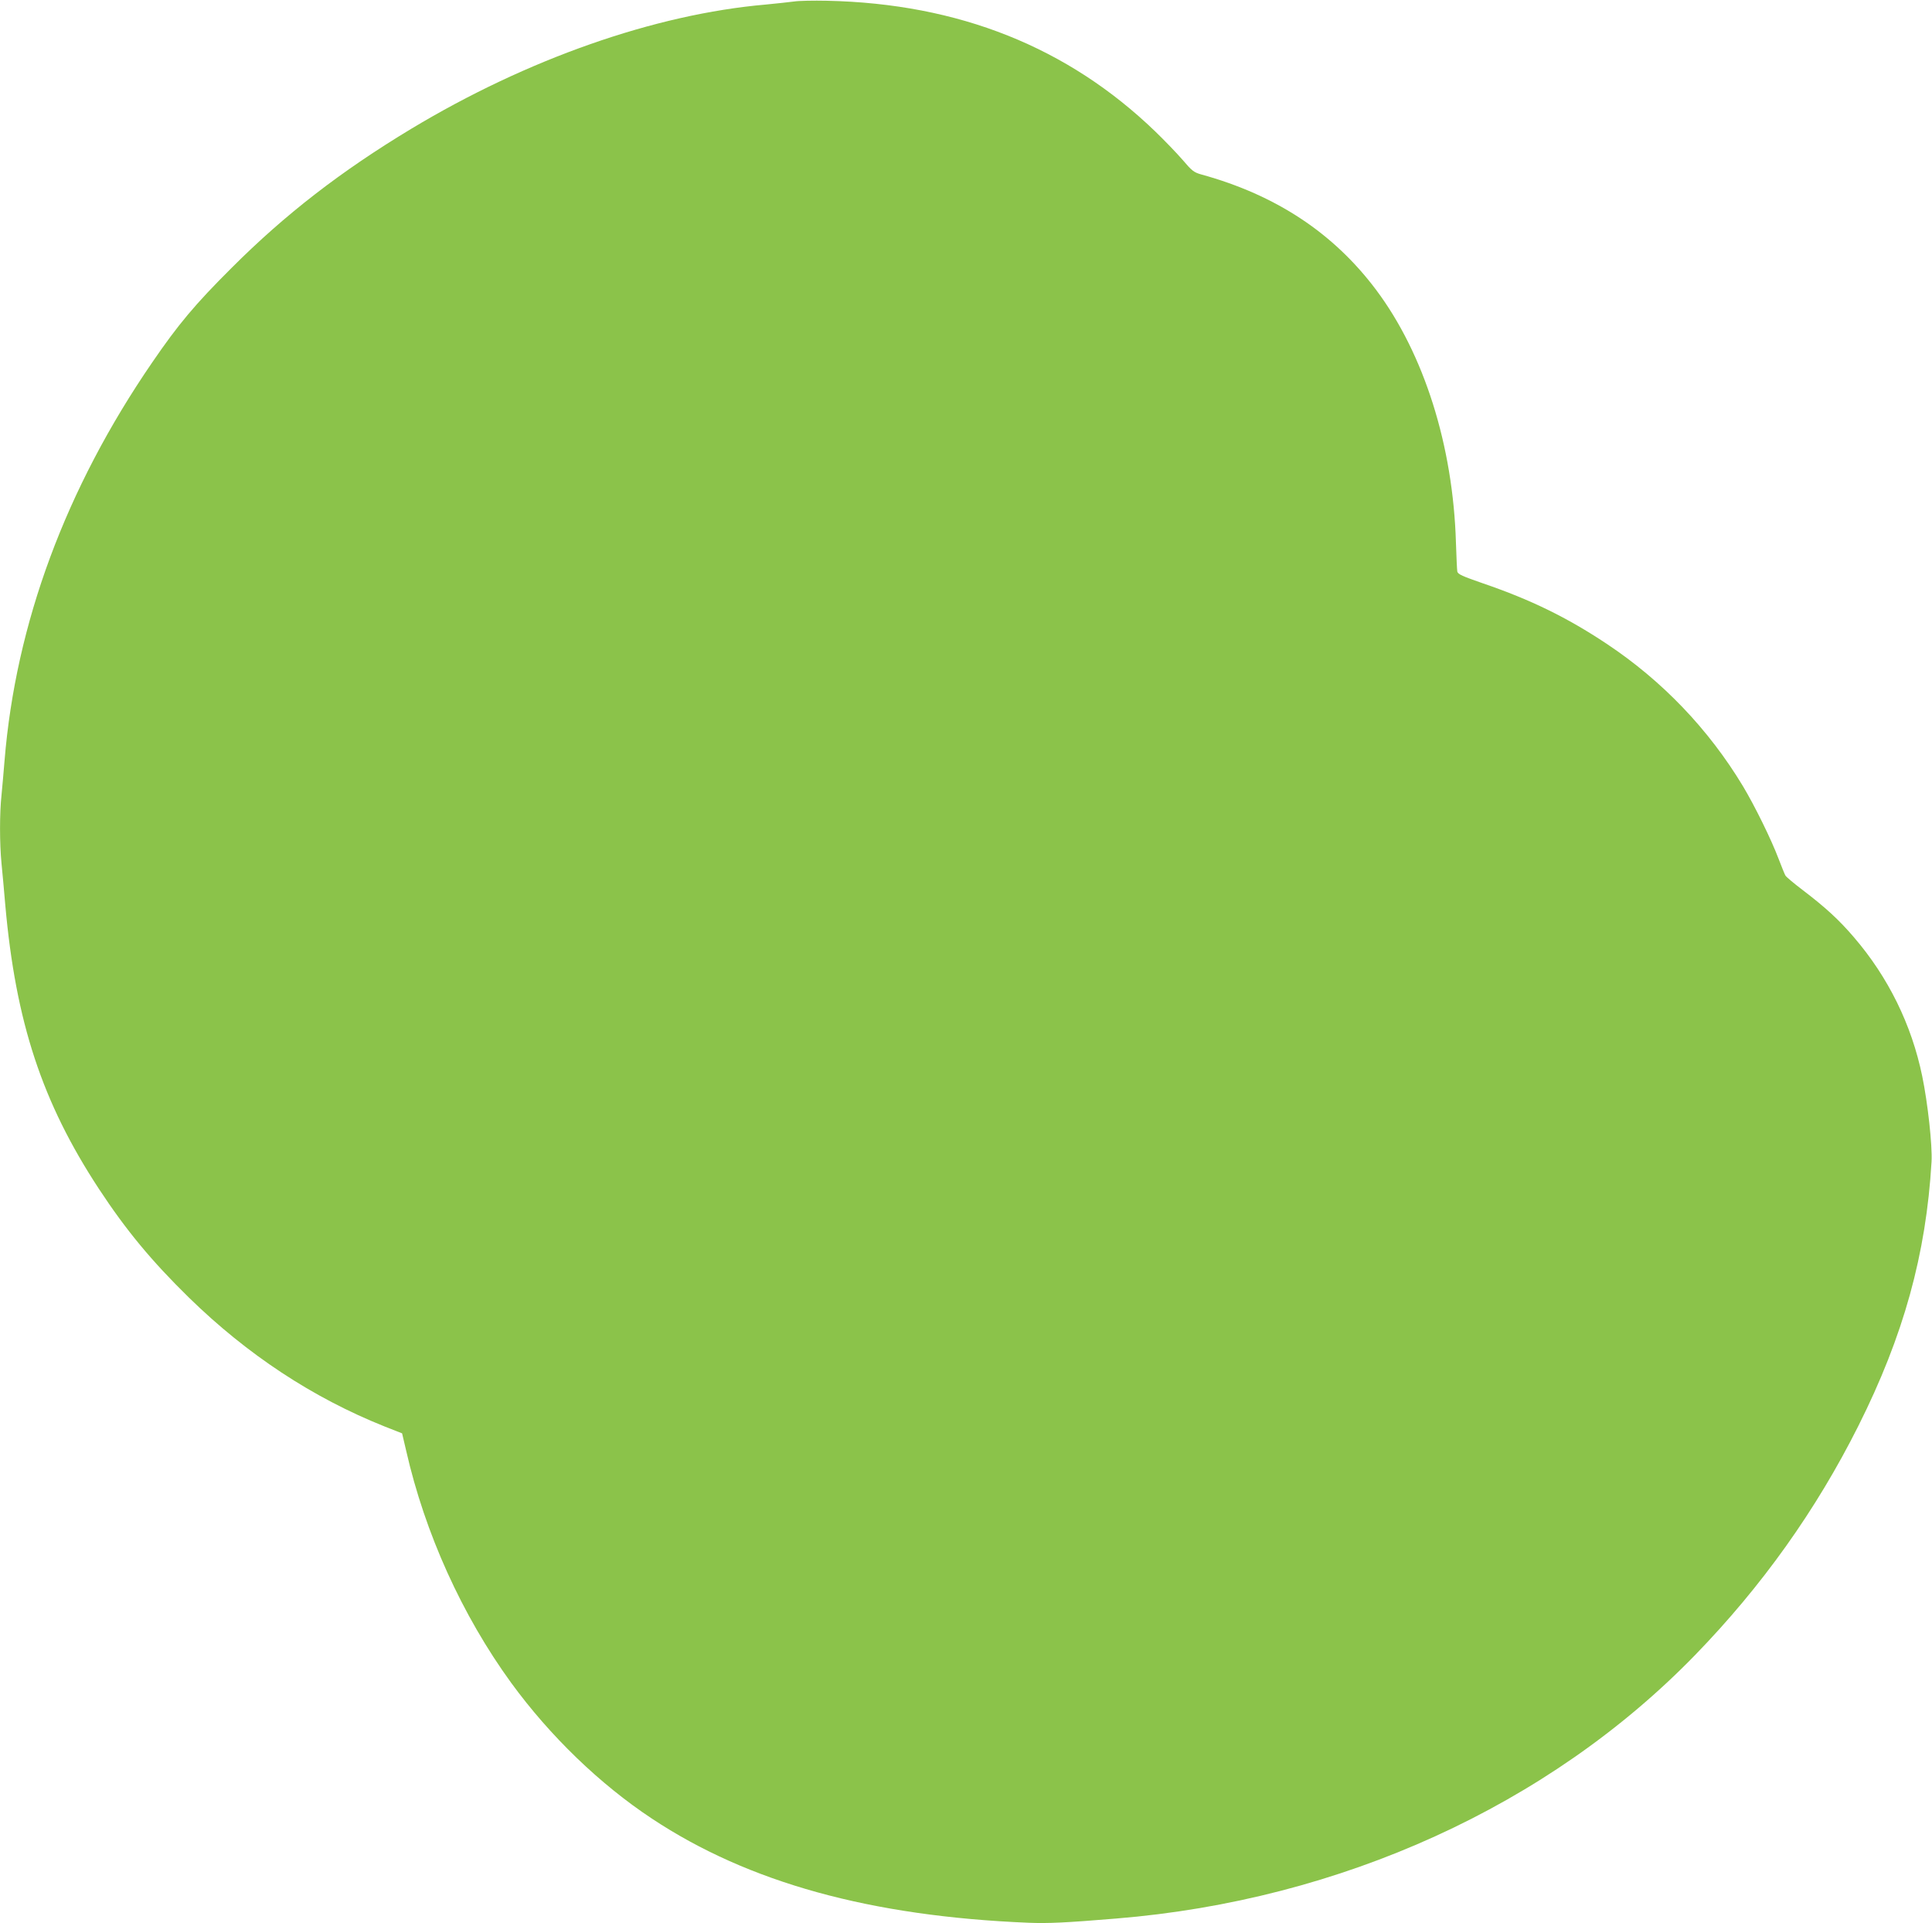
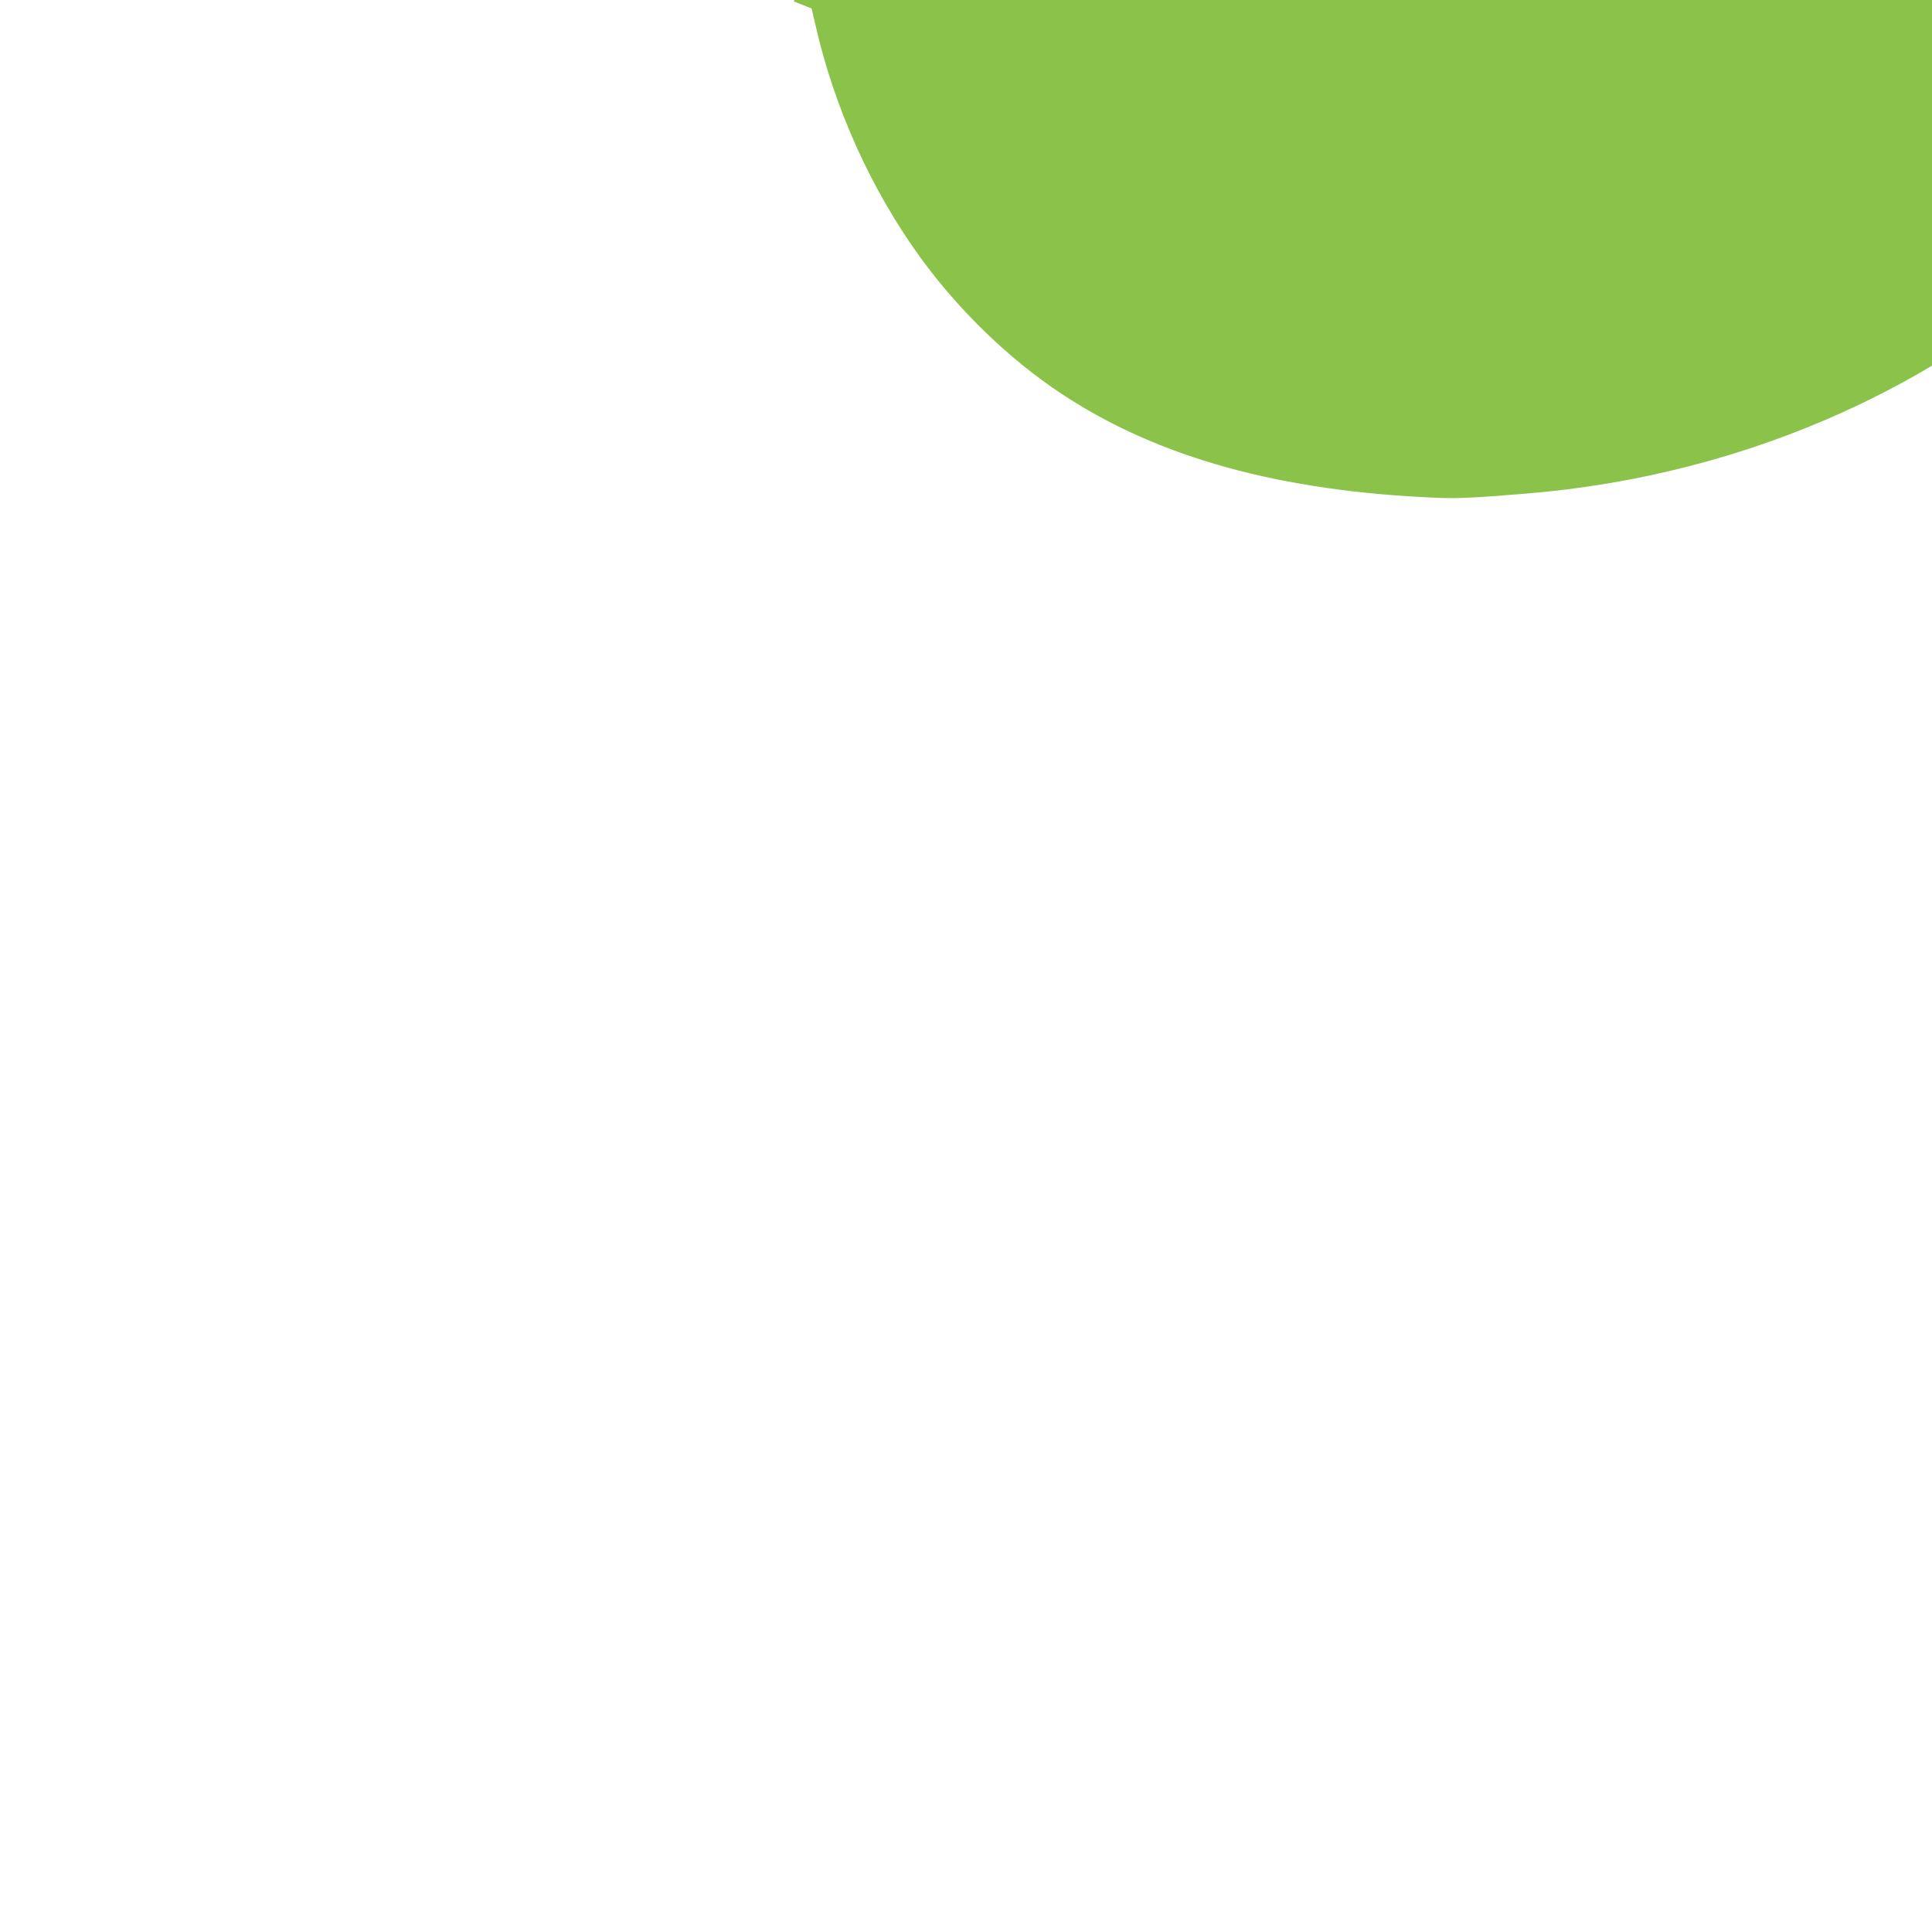
<svg xmlns="http://www.w3.org/2000/svg" version="1.0" width="1280pt" height="1274pt" viewBox="0 0 1280 1274" preserveAspectRatio="xMidYMid meet">
  <g transform="translate(0,1274) scale(0.1,-0.1)" fill="#8bc34a" stroke="none">
-     <path d="M5260 12730 c-30 -4 -113 -13 -185 -20 -737 -64 -1582 -361 -2350 -823 -466 -281 -835 -566 -1191 -922 -242 -241 -354 -375 -525 -625 -574 -836 -905 -1731 -979 -2640 -6 -74 -15 -176 -20 -227 -13 -119 -13 -320 0 -453 6 -58 17 -181 25 -275 69 -776 244 -1307 620 -1880 180 -274 349 -478 596 -720 388 -379 821 -664 1296 -854 l117 -46 27 -115 c125 -549 371 -1091 696 -1538 256 -351 587 -671 932 -899 640 -424 1448 -647 2496 -690 128 -5 244 0 580 28 1488 121 2867 749 3835 1745 444 457 803 962 1082 1518 300 598 449 1137 485 1751 6 106 -25 389 -62 567 -70 340 -225 655 -452 919 -101 118 -189 198 -341 314 -58 44 -109 87 -113 95 -5 8 -25 58 -45 110 -49 130 -159 353 -237 483 -228 378 -535 698 -902 942 -263 175 -503 292 -818 400 -139 48 -168 61 -172 79 -2 11 -6 98 -9 191 -19 642 -211 1251 -529 1675 -282 376 -663 628 -1157 764 -50 14 -62 23 -125 97 -38 44 -120 129 -181 188 -580 559 -1302 847 -2174 866 -91 2 -190 0 -220 -5z" />
+     <path d="M5260 12730 l117 -46 27 -115 c125 -549 371 -1091 696 -1538 256 -351 587 -671 932 -899 640 -424 1448 -647 2496 -690 128 -5 244 0 580 28 1488 121 2867 749 3835 1745 444 457 803 962 1082 1518 300 598 449 1137 485 1751 6 106 -25 389 -62 567 -70 340 -225 655 -452 919 -101 118 -189 198 -341 314 -58 44 -109 87 -113 95 -5 8 -25 58 -45 110 -49 130 -159 353 -237 483 -228 378 -535 698 -902 942 -263 175 -503 292 -818 400 -139 48 -168 61 -172 79 -2 11 -6 98 -9 191 -19 642 -211 1251 -529 1675 -282 376 -663 628 -1157 764 -50 14 -62 23 -125 97 -38 44 -120 129 -181 188 -580 559 -1302 847 -2174 866 -91 2 -190 0 -220 -5z" />
  </g>
</svg>